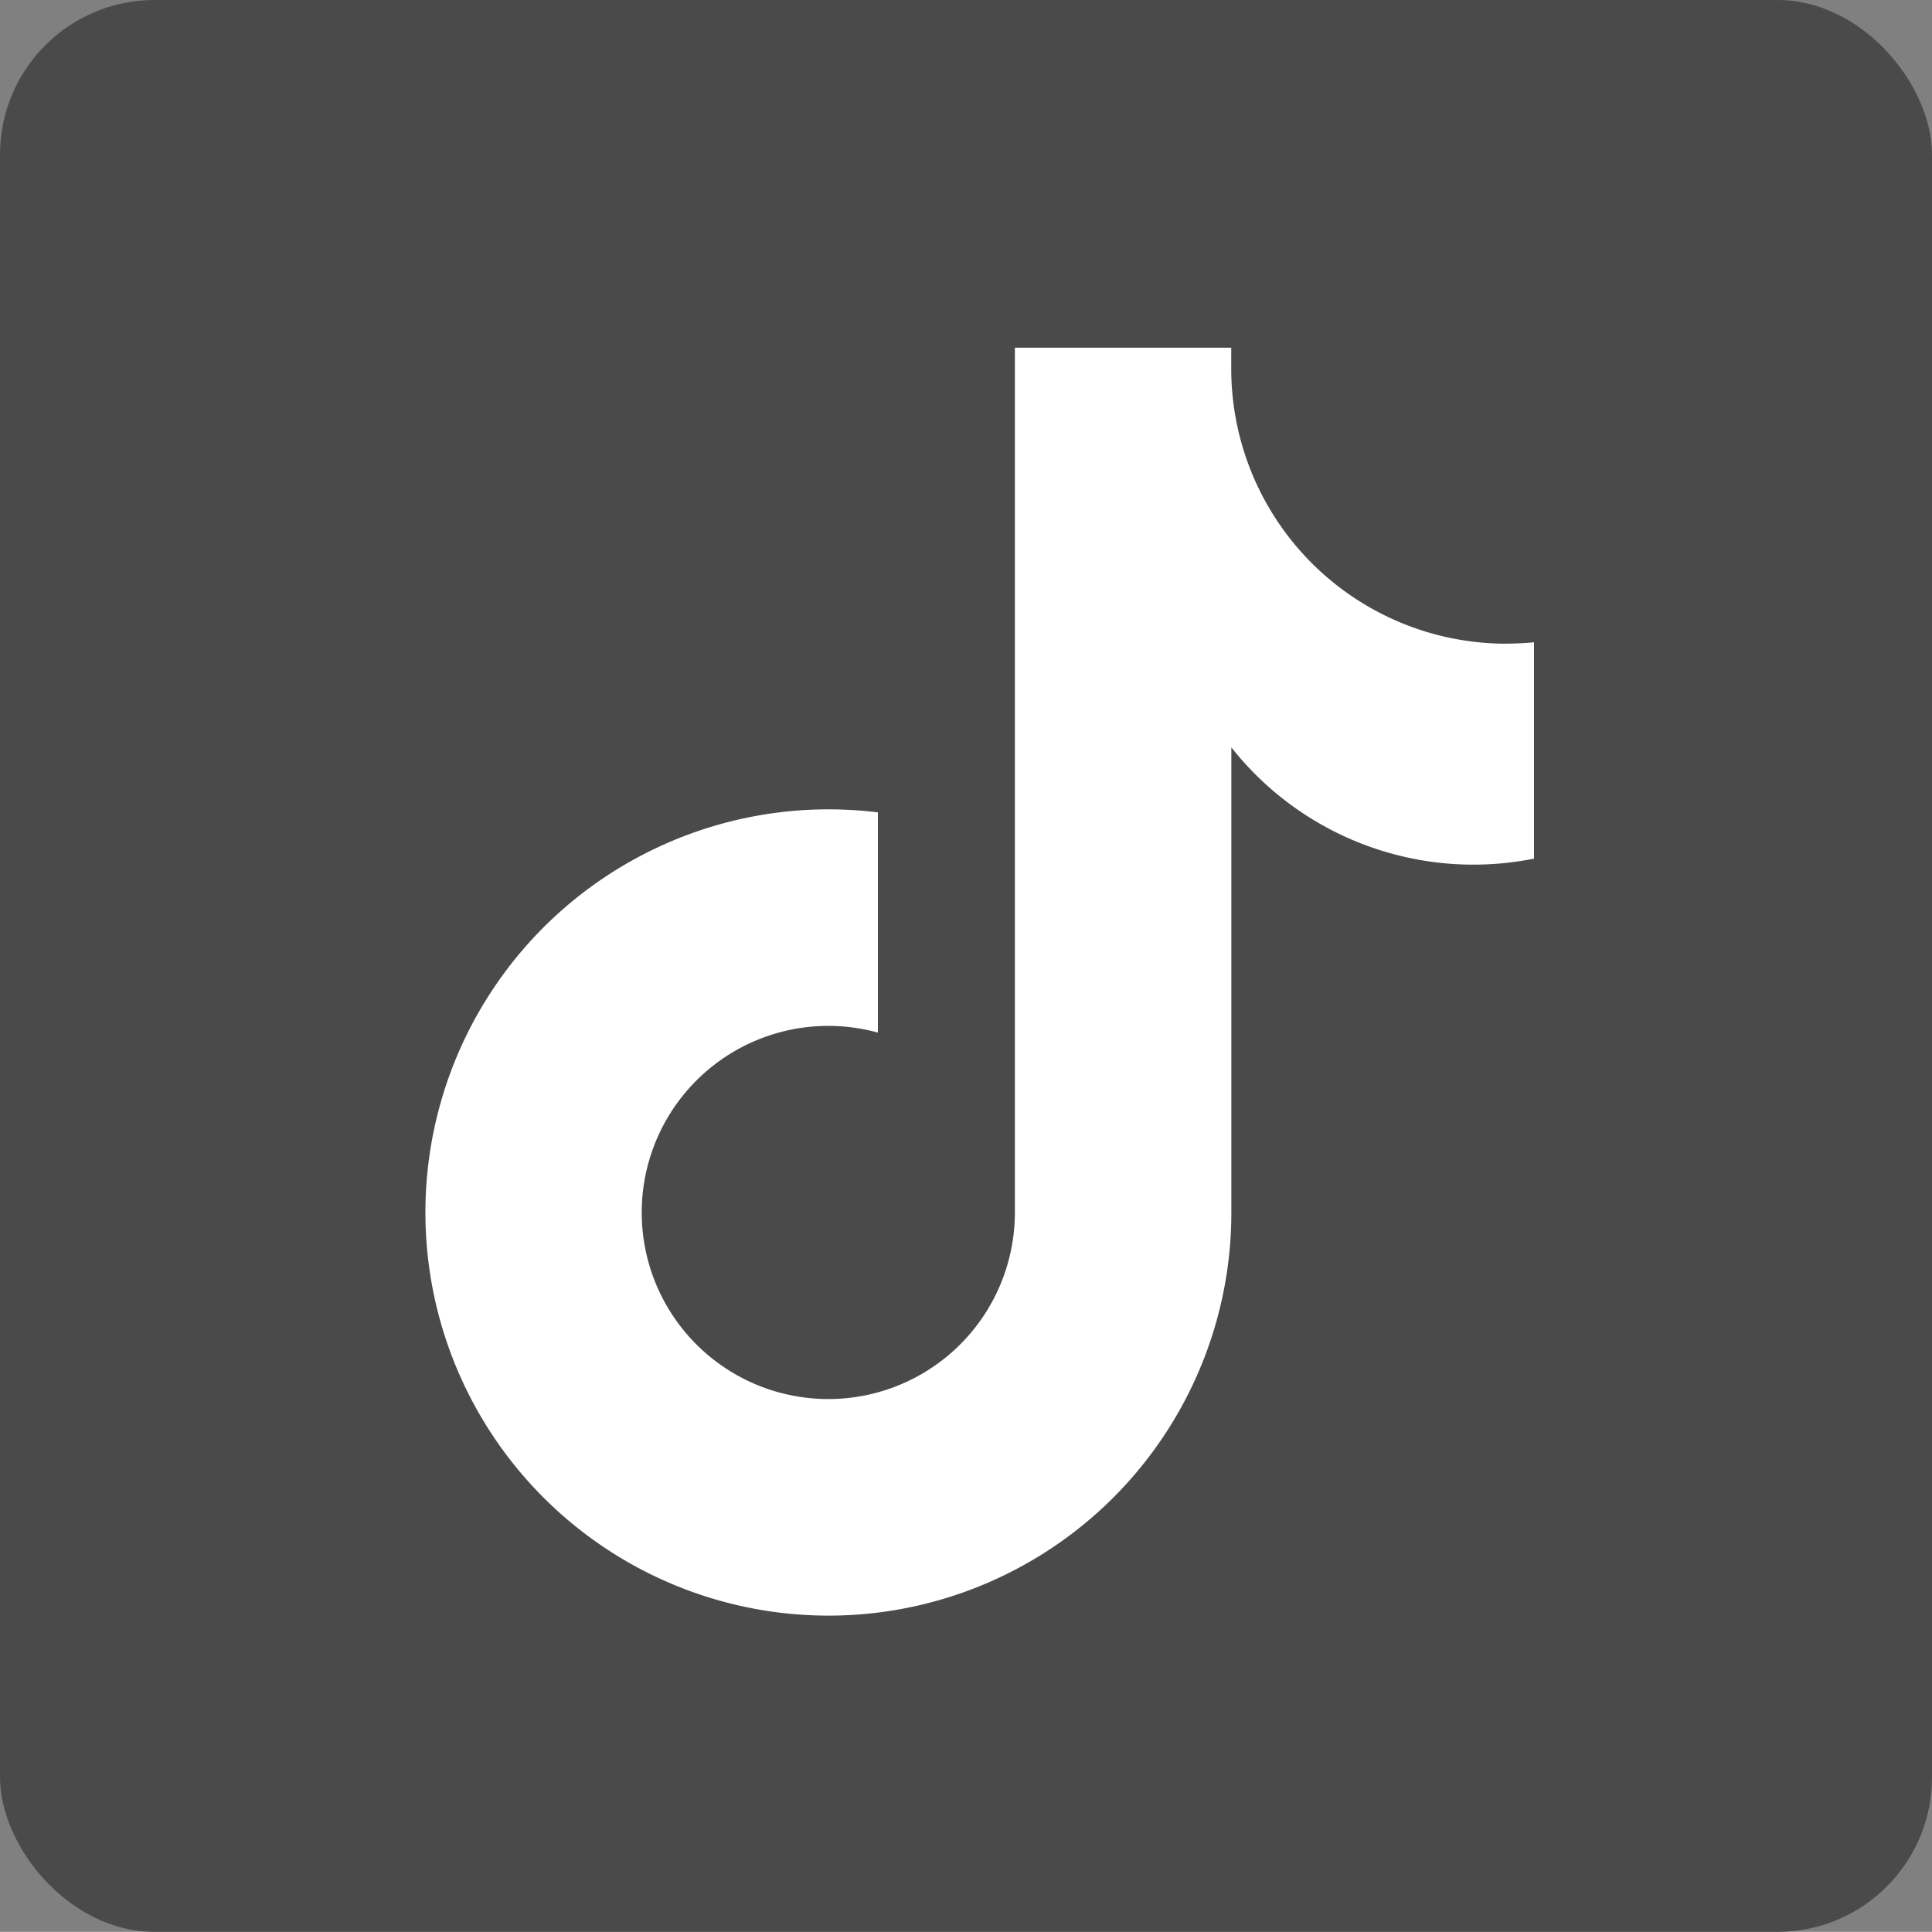
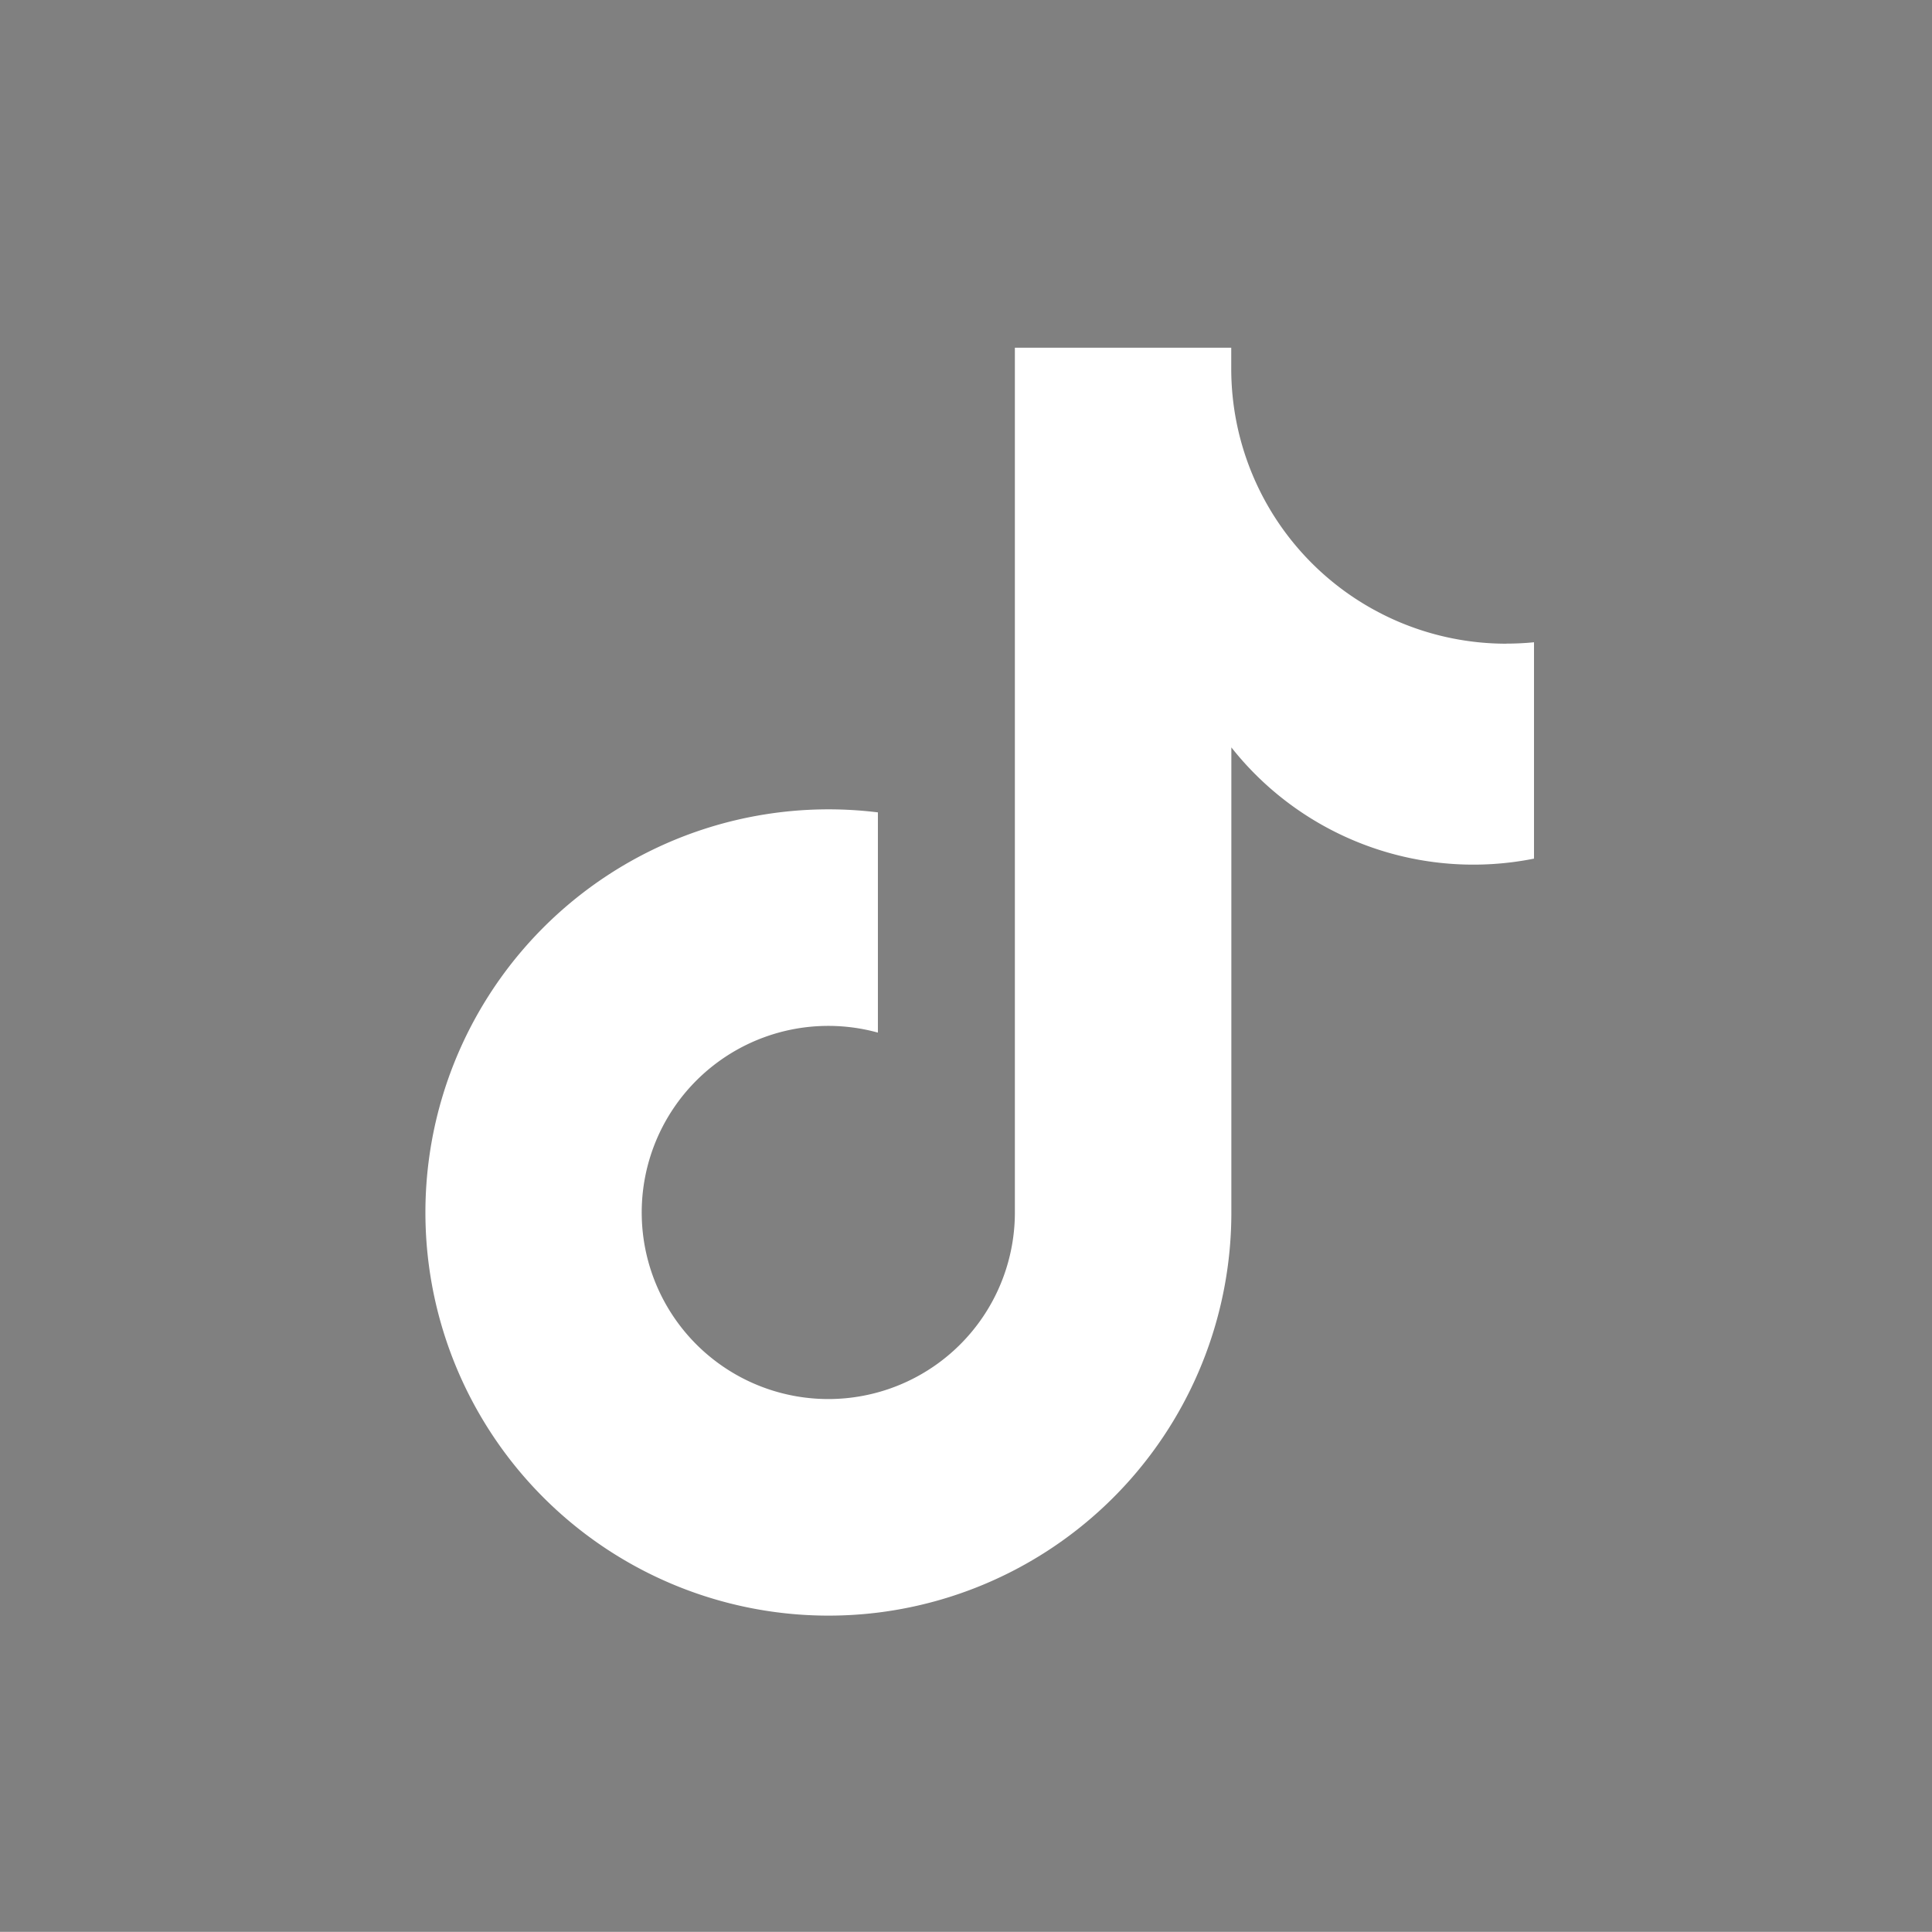
<svg xmlns="http://www.w3.org/2000/svg" width="50.004" height="50" viewBox="0 0 50.004 50">
  <rect x="0" y="0" width="50.004" height="50" fill="#808080" stroke="none" />
  <g id="Icon_SM_Tiktok" transform="translate(0.024 0.443)">
-     <rect id="Rectángulo_1039" data-name="Rectángulo 1039" width="50.004" height="50" rx="4" transform="translate(-0.024 -0.443)" fill="#4a4a4a" />
    <path id="Trazado_1304" data-name="Trazado 1304" d="M245.043,156.446a7.118,7.118,0,0,1-7.118-7.118c0-.027,0-.055,0-.082h0v-.461h-5.6v22.384a4.829,4.829,0,1,1-3.545-4.657v-5.7a10.434,10.434,0,1,0,0,20.711,10.432,10.432,0,0,0,9.148-10.355V159.13a7.984,7.984,0,0,0,7.833,2.879v-5.6q-.352.035-.715.035" transform="translate(-206.082 -140.229)" fill="#fff" />
  </g>
</svg>